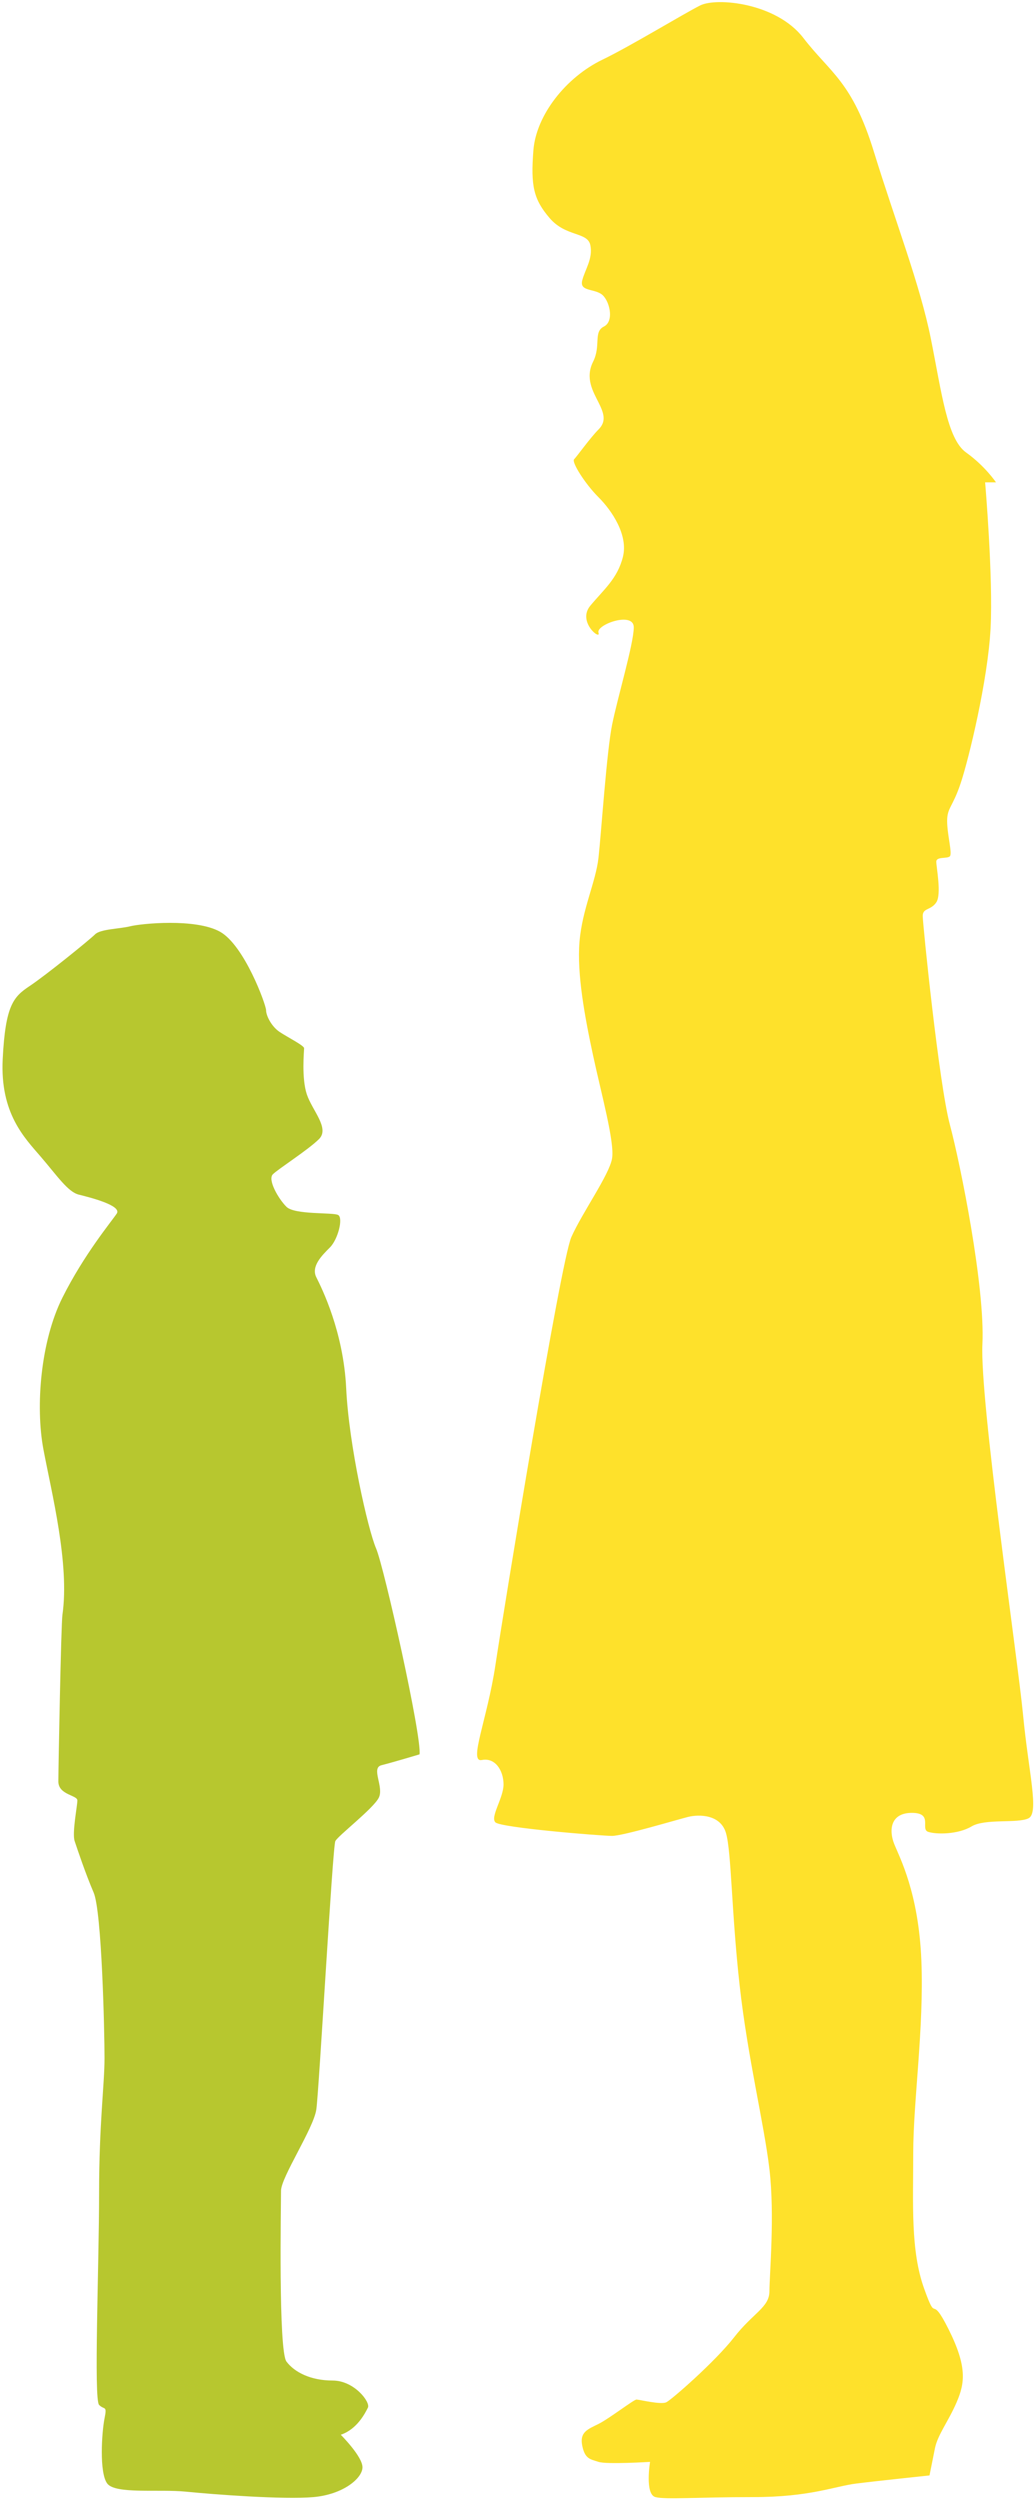
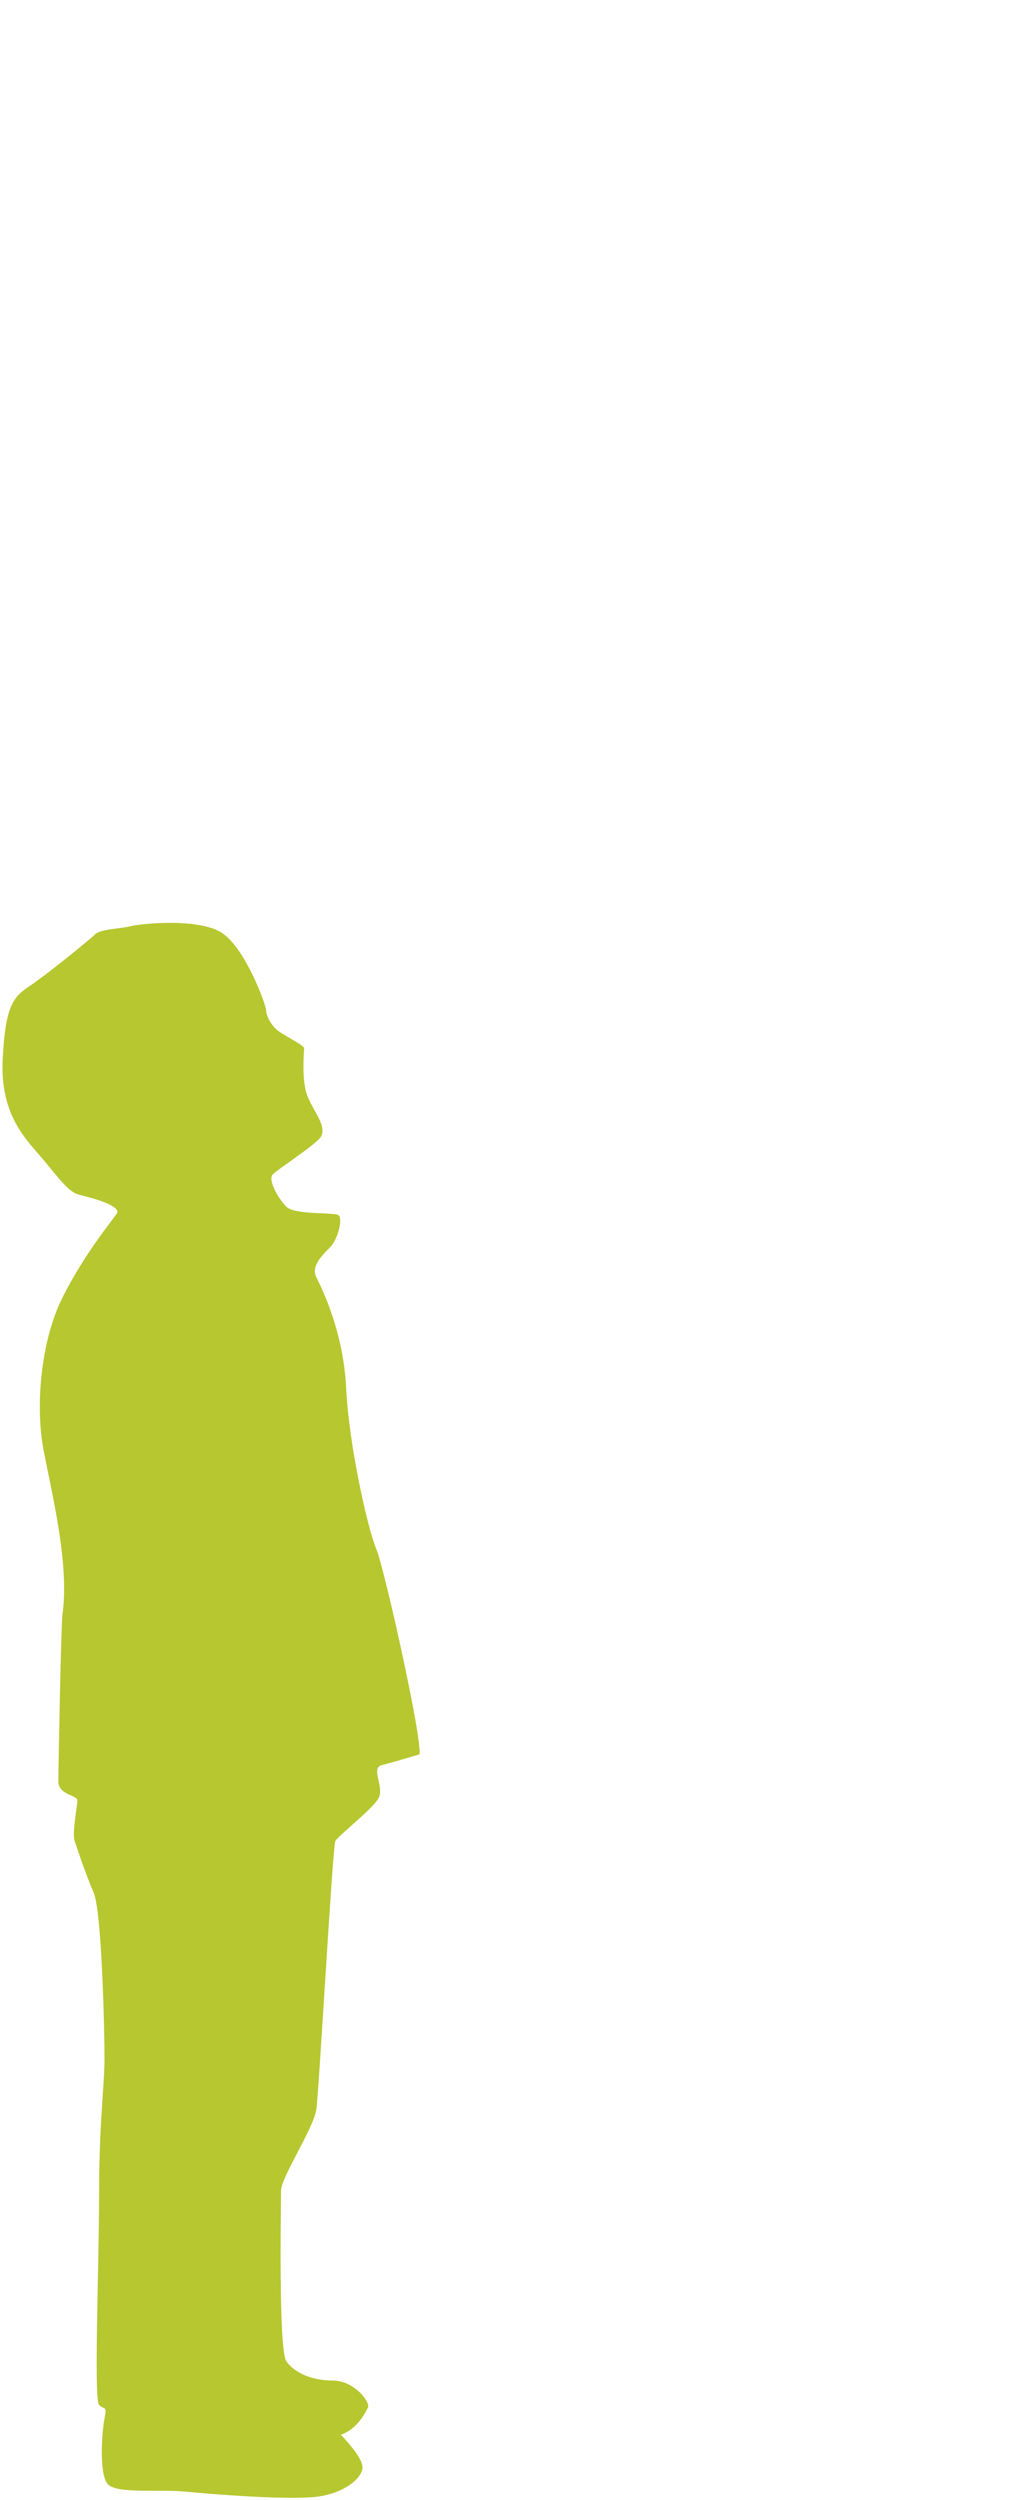
<svg xmlns="http://www.w3.org/2000/svg" viewBox="0 0 382 923" width="382" height="923">
-   <path fill-rule="evenodd" fill="#FEE12B" d="M222.613 22.01c10.098-4.852 30.071-17.009 36.085-20.011 6.014-3.001 28.066-1 38.09 12.007 10.023 13.007 18.042 16.009 26.061 42.022 8.018 26.015 17.04 49.027 21.049 69.038 4.01 20.011 6.014 37.02 13.031 42.022 7.016 5.003 11.026 11.006 11.026 11.006h-4.01s3.007 35.019 2.005 54.029c-1.002 19.011-8.019 48.026-11.026 57.031-3.007 9.005-5.012 9.005-5.012 14.008 0 5.003 2.005 12.007 1.003 13.007-1.003 1.001-5.012 0-5.012 2.001s2.005 12.007 0 15.008c-2.005 3.002-5.012 2.001-5.012 5.003 0 3.001 6.014 62.033 10.024 77.042 4.009 15.008 13.03 60.032 12.028 81.043-1.003 21.011 13.03 116.063 15.035 137.075 2.005 21.011 6.014 36.019 2.005 38.02-4.01 2.001-16.038 0-21.05 3.001-5.011 3.002-13.03 3.002-16.037 2.001-3.007-1 2.004-7.003-6.014-7.003-8.019 0-8.52 6.503-6.516 11.506 2.005 5.002 9.022 18.01 10.024 43.023 1.002 25.014-3.007 52.028-3.007 71.038 0 19.011-1.003 36.02 4.009 50.027 5.012 14.008 2.005 1.001 9.021 15.009 7.017 14.007 6.015 20.01 3.007 27.014-3.007 7.004-7.016 12.006-8.018 17.009l-2.005 10.006s-19.045 2.001-27.064 3.002c-8.018 1-17.04 5.002-38.089 5.002s-32.075 1.001-36.085 0c-4.009-1-2.004-13.006-2.004-13.006s-16.038 1-19.045 0c-3.007-1.001-5.012-1.001-6.014-6.005-1.003-5.002 2.005-6.003 6.014-8.004 4.009-2.001 13.03-9.004 14.033-9.004 1.002 0 9.021 2.001 11.026 1 2.004-1 18.042-15.008 25.059-24.012 7.016-9.005 13.03-11.007 13.03-17.01 0-6.003 2.005-28.015 0-45.024-2.005-17.01-8.019-41.022-11.026-68.037-3.007-27.014-3.007-49.027-5.012-56.031-2.004-7.003-10.023-7.003-14.033-6.003-4.009 1.001-24.056 7.004-28.065 7.004-4.01 0-41.097-3.002-43.102-5.003-2.004-2.001 3.008-9.004 3.008-14.007s-3.008-10.005-8.019-9.005c-5.012 1.001 2.004-15.008 5.011-35.019 3.008-20.01 24.057-149.081 28.066-158.085 4.01-9.005 14.033-23.012 15.036-29.016 1.002-6.003-4.01-24.013-7.017-38.02-3.007-14.008-6.014-30.016-5.012-42.023 1.003-12.007 6.015-22.012 7.017-31.017 1.002-9.004 3.007-39.021 5.012-49.026 2.004-10.005 8.018-30.017 8.018-36.02 0-6.003-14.032-1-13.03 2.001 1.002 3.002-8.019-4.002-3.007-10.005 5.012-6.003 10.023-10.005 12.028-18.009 2.005-8.005-4.009-17.01-9.021-22.013-5.012-5.003-10.024-13.007-9.021-14.007 1.002-1.001 6.014-8.004 9.021-11.006 3.007-3.002 2.005-6.003 0-10.005-2.005-4.002-5.012-9.005-2.005-15.009 3.007-6.003 0-11.006 4.01-13.007 4.009-2.001 2.004-10.005-1.003-12.006-3.007-2.001-8.019-1.001-7.016-5.003 1.002-4.002 4.009-8.004 3.007-13.007-1.002-5.002-9.021-3.001-15.035-10.006-6.015-7.003-7.017-12.006-6.015-25.013 1.003-13.007 12.029-27.014 25.56-33.518z" />
  <path fill-rule="evenodd" fill="#B7C72F" d="M23.066 596.214c2.696-18.825-4.012-45.038-7.022-61.052-3.009-16.013-1.003-40.034 7.022-56.048 8.026-16.013 18.058-28.024 20.064-31.026 2.006-3.003-10.032-6.005-14.045-7.006-4.012-1.001-8.025-7.006-14.044-14.012S-.007 411.056.997 391.04C2 371.022 5.009 368.019 11.028 364.016c6.019-4.004 22.07-17.014 24.077-19.016 2.006-2.002 9.028-2.002 13.041-3.003 4.012-1 24.076-3.002 33.105 2.002 9.028 5.004 17.054 27.023 17.054 29.025 0 2.002 2.006 6.005 5.015 8.007 3.01 2.002 9.029 5.004 9.029 6.005 0 1.001-1.003 11.009 1.003 17.014 2.007 6.005 8.527 12.511 4.514 16.514-4.012 4.004-15.047 11.01-17.054 13.012-2.006 2.002 2.007 9.007 5.016 12.01 3.01 3.002 17.054 2.002 19.061 3.002 2.006 1.001 0 9.008-3.01 12.011-3.009 3.002-7.022 7.005-5.016 11.009 2.007 4.003 10.032 20.017 11.035 41.035 1.003 21.018 8.026 52.044 11.035 59.051 3.01 7.005 17.054 70.059 16.051 76.064 0 0-10.032 3.003-14.045 4.003-4.012 1.002 1.004 8.007-1.003 12.011-2.006 4.003-15.047 14.012-16.051 16.013-1.003 2.002-6.019 92.08-7.022 99.085-1.003 7.006-13.041 25.021-13.041 30.026 0 5.004-1.003 59.05 2.006 63.054 3.01 4.003 9.029 7.005 17.054 7.005 8.026 0 14.045 8.007 13.042 10.009-1.004 2.001-4.013 8.007-10.032 10.008 0 0 8.025 8.007 8.025 12.011 0 4.003-7.022 10.008-18.057 11.01-11.035 1-37.117-1.002-47.149-2.002-10.032-1.002-26.083 1-29.092-3.003-3.01-4.004-2.007-19.016-1.003-24.021 1.003-5.004 0-3.002-2.007-5.004-2.006-2.001 0-52.044 0-78.067 0-26.021 2.007-40.033 2.007-50.042 0-10.008-1.004-54.046-4.013-61.052-3.01-7.006-6.019-16.013-7.022-19.017-1.003-3.002 1.003-13.01 1.003-15.012 0-2.002-7.022-2.002-7.022-7.006 0-5.004 1.003-58.049 1.504-61.553z" />
</svg>